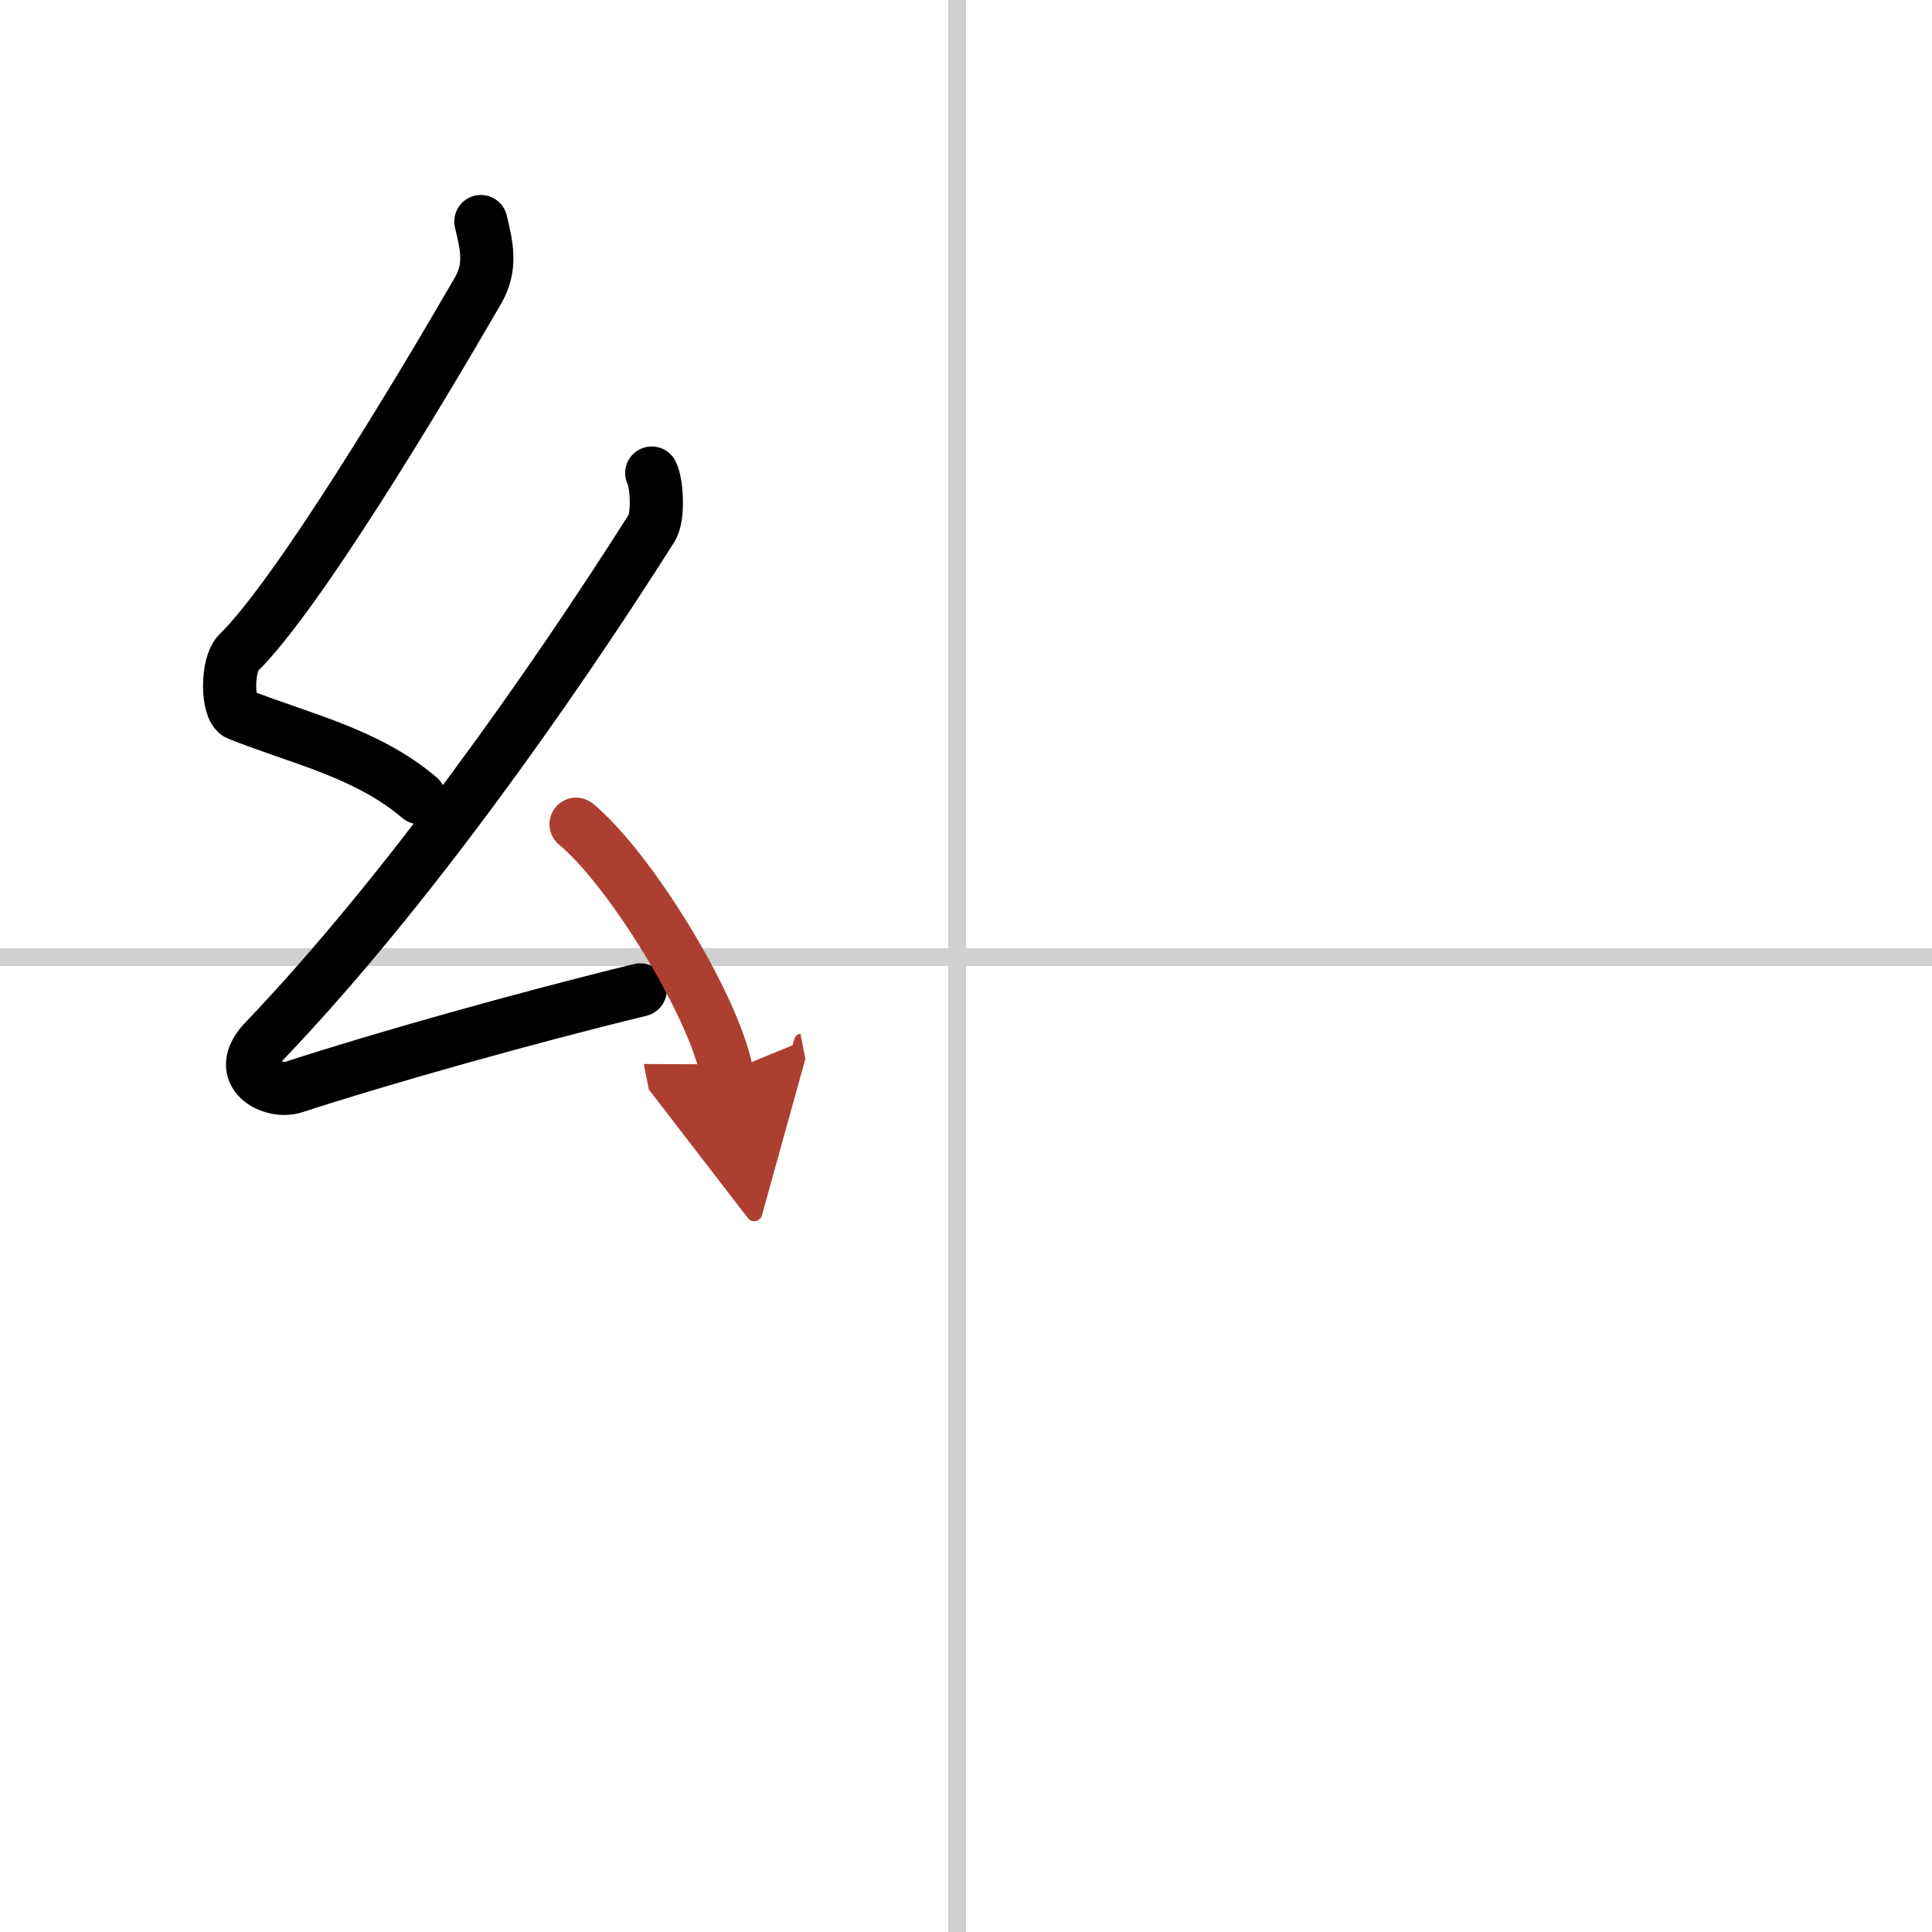
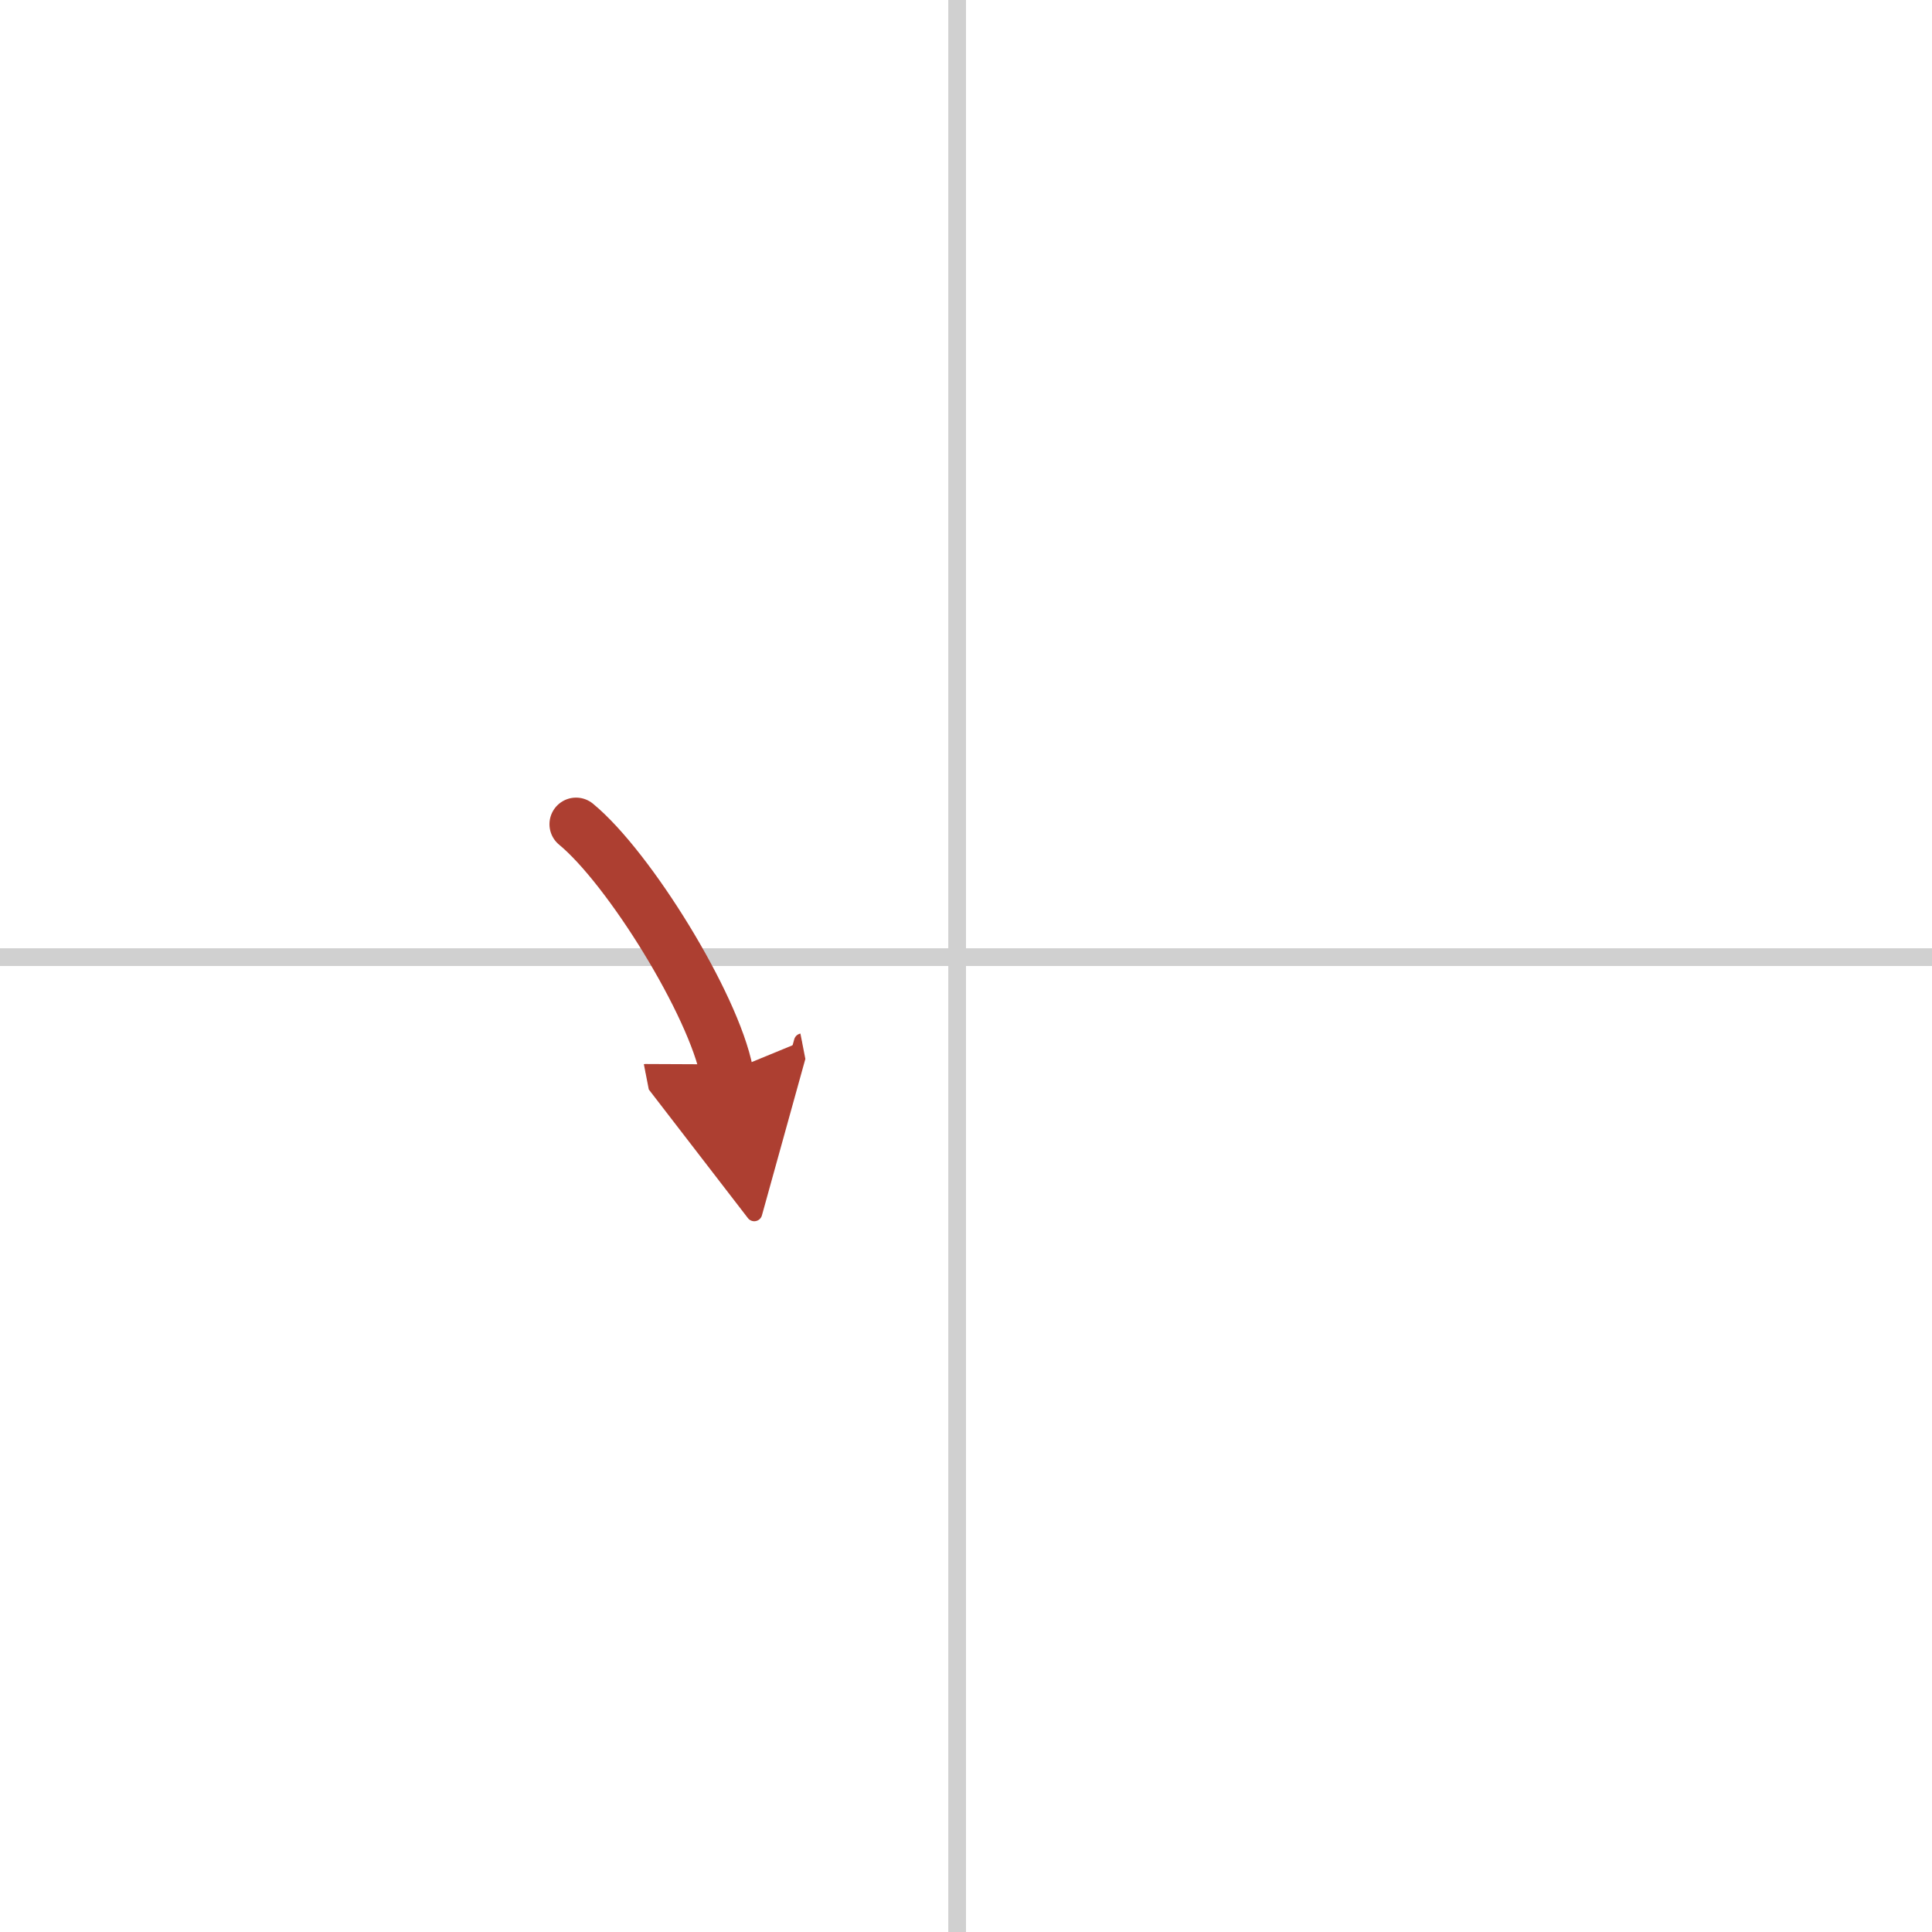
<svg xmlns="http://www.w3.org/2000/svg" width="400" height="400" viewBox="0 0 109 109">
  <defs>
    <marker id="a" markerWidth="4" orient="auto" refX="1" refY="5" viewBox="0 0 10 10">
      <polyline points="0 0 10 5 0 10 1 5" fill="#ad3f31" stroke="#ad3f31" />
    </marker>
  </defs>
  <g fill="none" stroke="#000" stroke-linecap="round" stroke-linejoin="round" stroke-width="3">
-     <rect width="100%" height="100%" fill="#fff" stroke="#fff" />
    <line x1="54" x2="54" y2="109" stroke="#d0d0d0" stroke-width="1" />
    <line x2="109" y1="54" y2="54" stroke="#d0d0d0" stroke-width="1" />
-     <path d="m27.13 12.5c0.33 1.38 0.62 2.55-0.17 3.91-3.46 5.98-10.22 17.21-13.51 20.43-0.67 0.66-0.65 3.19 0 3.45 3.46 1.38 7.24 2.18 10.21 4.71" />
-     <path d="m36.77 26.69c0.3 0.58 0.39 2.48 0 3.1-5.77 9.1-13.91 20.63-21.84 28.93-1.82 1.9 0.45 2.99 1.64 2.61 4.96-1.62 13.18-3.93 19.55-5.48" />
    <path d="m32.5 46.5c3 2.47 7.75 10.16 8.5 14" marker-end="url(#a)" stroke="#ad3f31" />
  </g>
</svg>